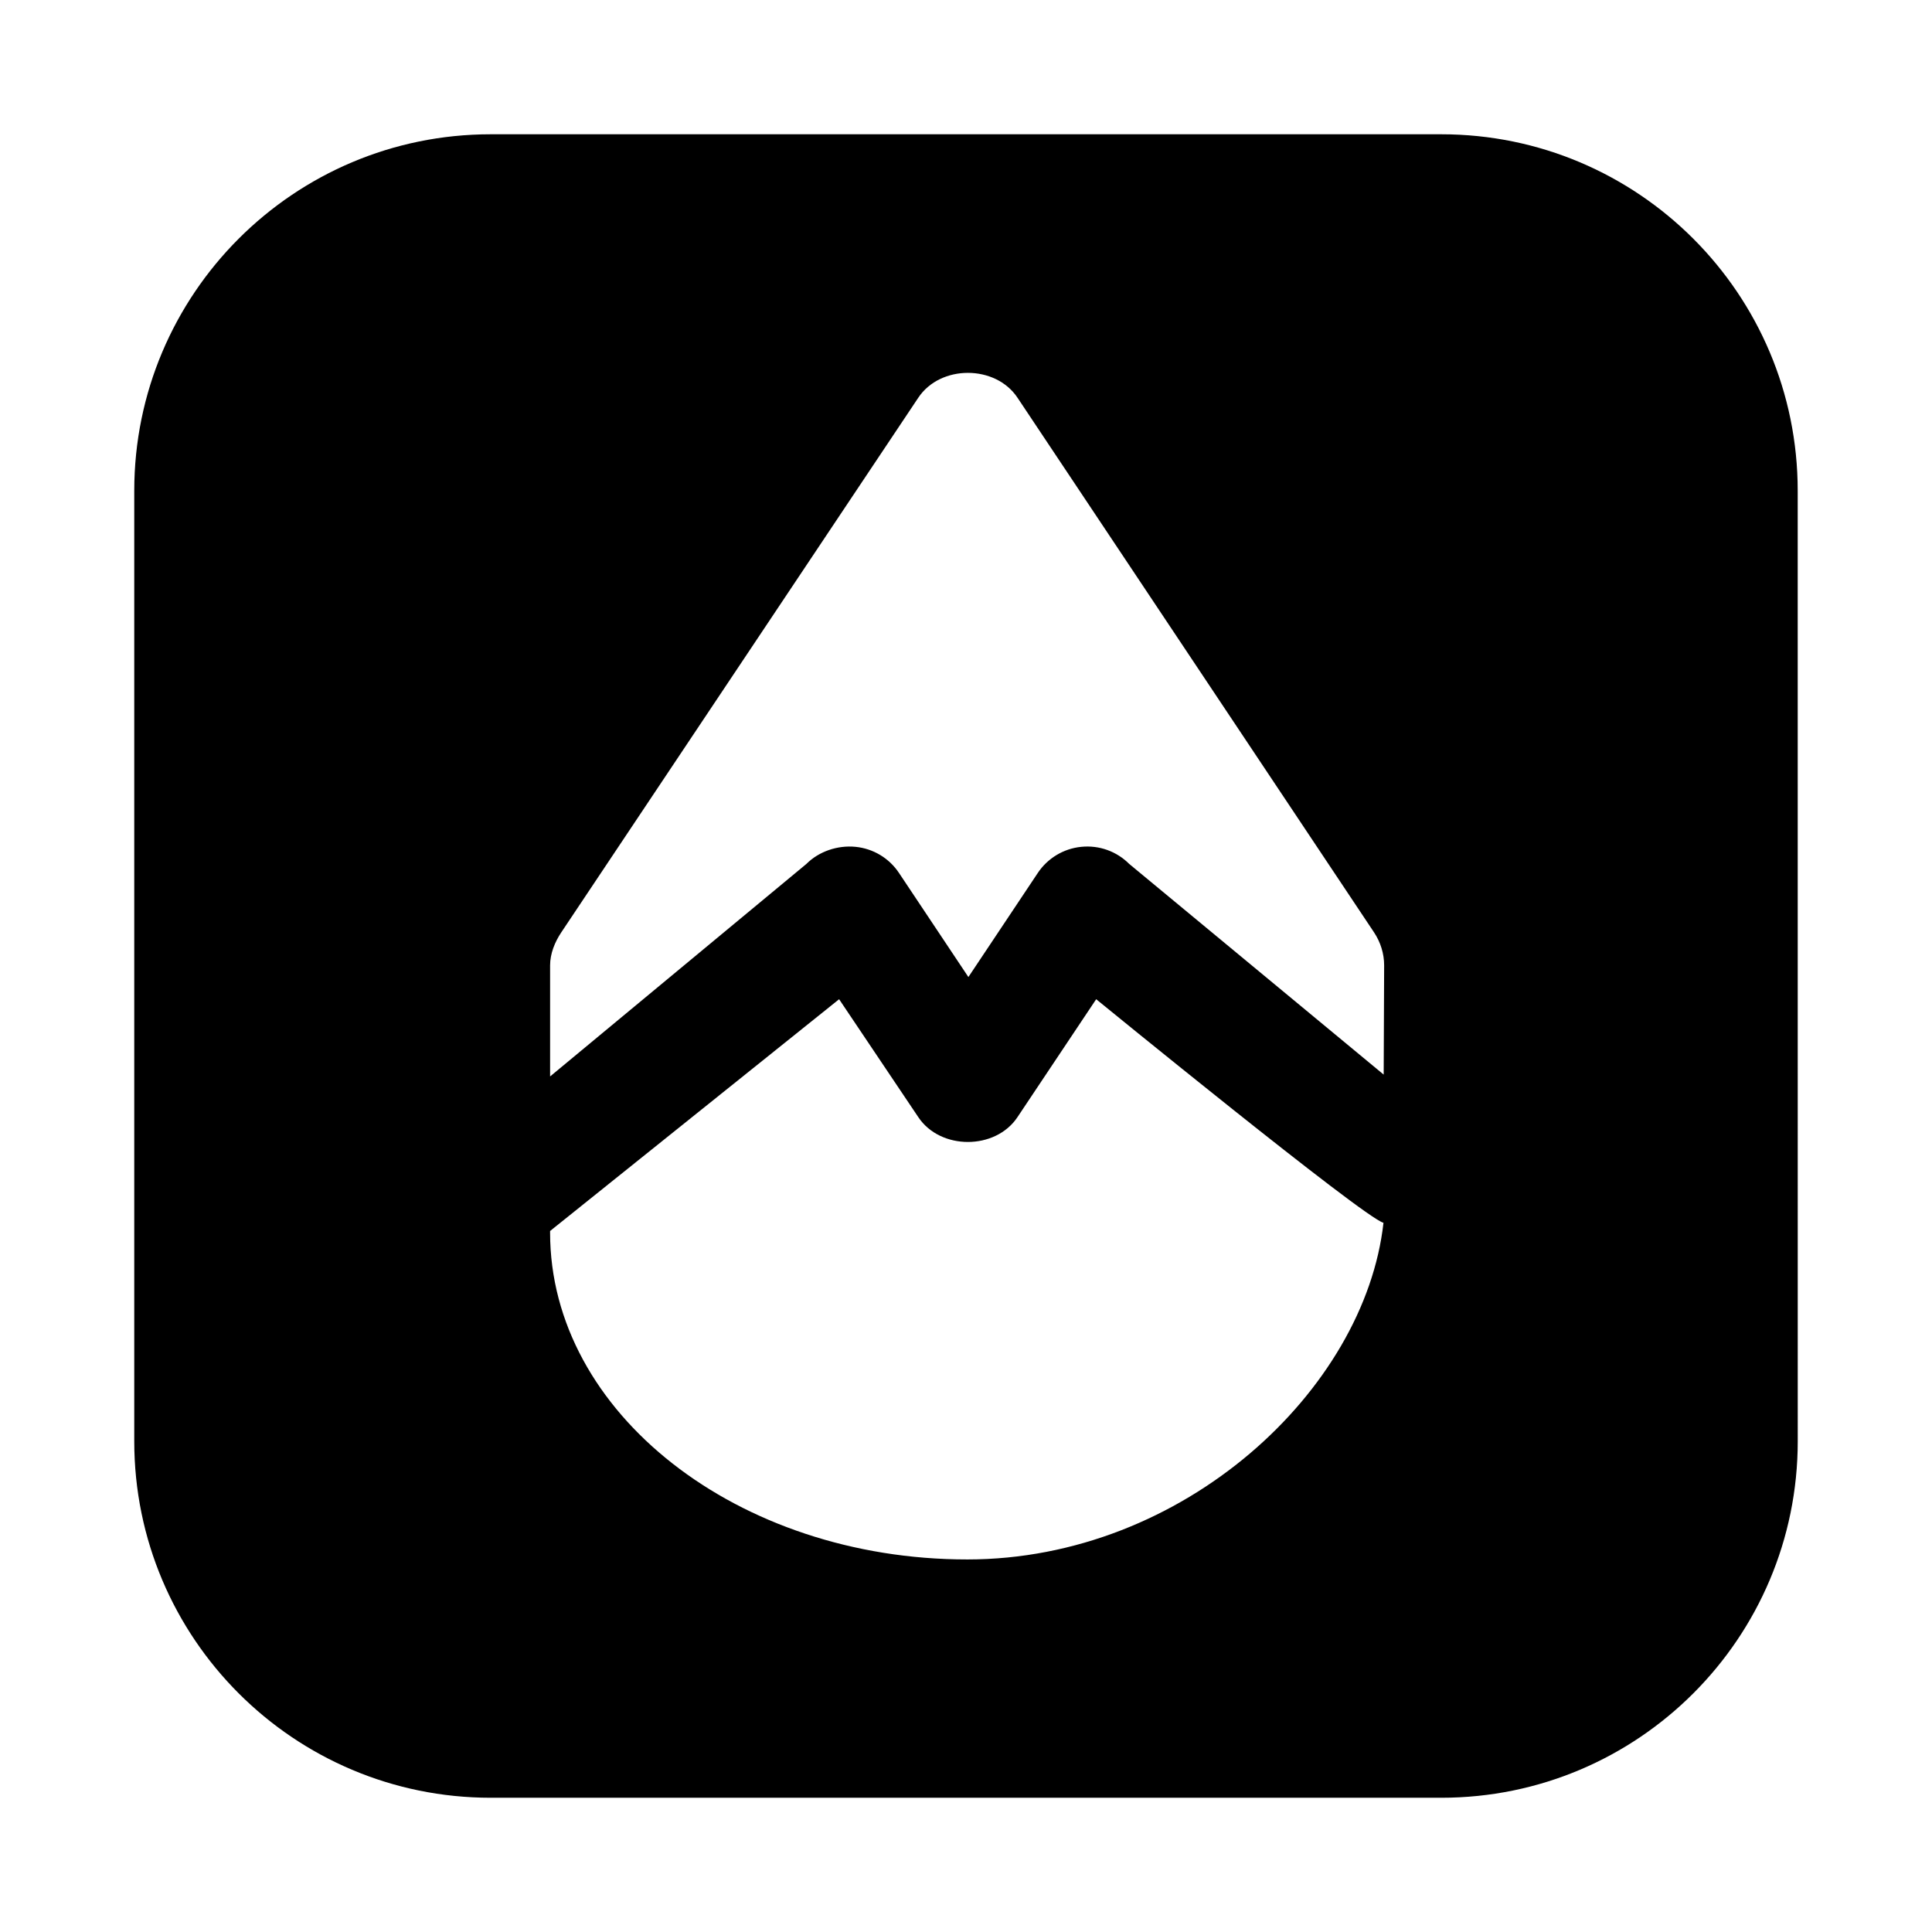
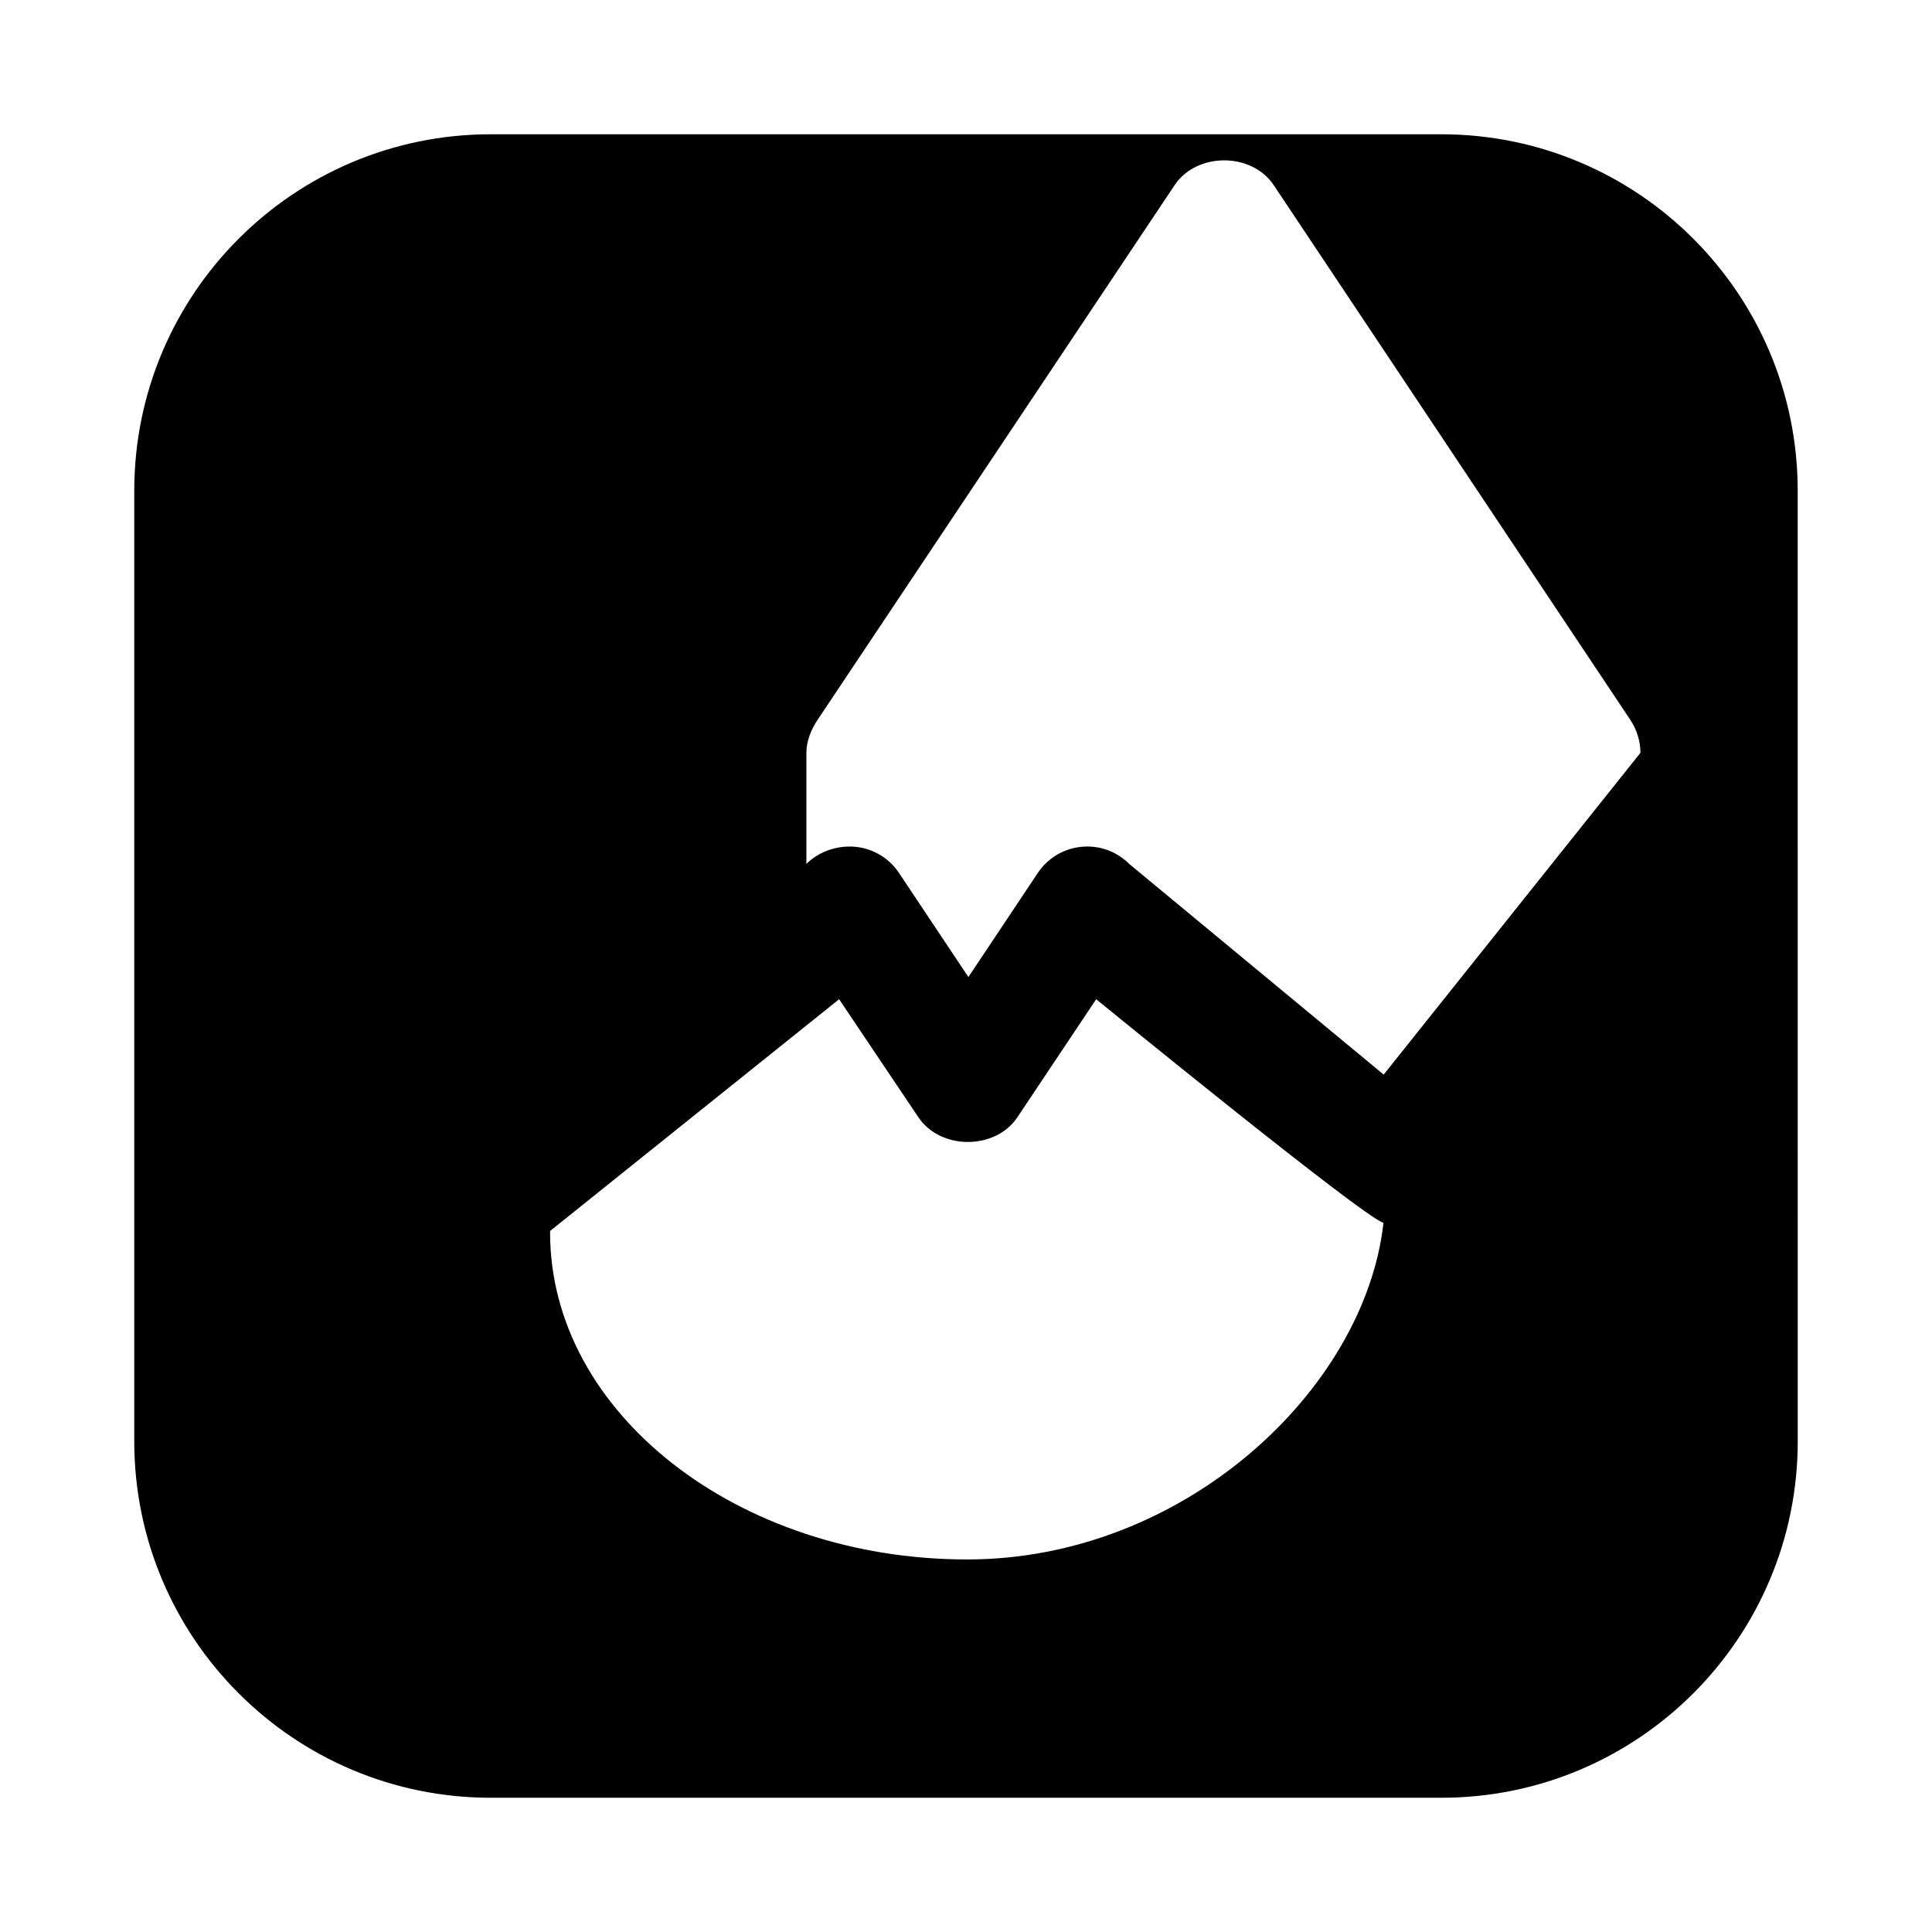
<svg xmlns="http://www.w3.org/2000/svg" fill="#000000" width="800px" height="800px" version="1.1" viewBox="144 144 512 512">
-   <path d="m620.41 274.05c0-52.16-42.305-94.465-94.465-94.465h-251.9c-52.16 0-94.465 42.305-94.465 94.465v251.91c0 52.16 42.305 94.465 94.465 94.465h251.91c52.16 0 94.465-42.305 94.465-94.465zm-220.09 283.22c-60.773 0-110.54-38.855-110.54-86.594v-0.453l76.594-61.418 20.988 31.25c5.84 8.77 20.438 8.77 26.277 0l20.859-31.25s70.895 57.891 76.137 59.246c-4.91 44.176-52.832 89.219-110.32 89.219zm110.37-128.49-67.434-55.828c-3.336-3.336-7.934-5.008-12.691-4.535-4.691 0.457-8.926 3.008-11.539 6.926l-18.391 27.582-18.391-27.582c-2.613-3.938-6.863-6.473-11.539-6.926-4.723-0.457-9.668 1.195-13.004 4.535l-67.918 56.316v-29.441c0-3.102 1.242-6.156 2.961-8.738l94.621-141.7c5.84-8.77 20.438-8.77 26.277 0l94.496 141.7c1.715 2.582 2.676 5.621 2.676 8.738z" />
+   <path d="m620.41 274.05c0-52.16-42.305-94.465-94.465-94.465h-251.9c-52.16 0-94.465 42.305-94.465 94.465v251.91c0 52.16 42.305 94.465 94.465 94.465h251.91c52.16 0 94.465-42.305 94.465-94.465zm-220.09 283.22c-60.773 0-110.54-38.855-110.54-86.594v-0.453l76.594-61.418 20.988 31.25c5.84 8.77 20.438 8.77 26.277 0l20.859-31.25s70.895 57.891 76.137 59.246c-4.91 44.176-52.832 89.219-110.32 89.219zm110.37-128.49-67.434-55.828c-3.336-3.336-7.934-5.008-12.691-4.535-4.691 0.457-8.926 3.008-11.539 6.926l-18.391 27.582-18.391-27.582c-2.613-3.938-6.863-6.473-11.539-6.926-4.723-0.457-9.668 1.195-13.004 4.535v-29.441c0-3.102 1.242-6.156 2.961-8.738l94.621-141.7c5.84-8.77 20.438-8.77 26.277 0l94.496 141.7c1.715 2.582 2.676 5.621 2.676 8.738z" />
</svg>